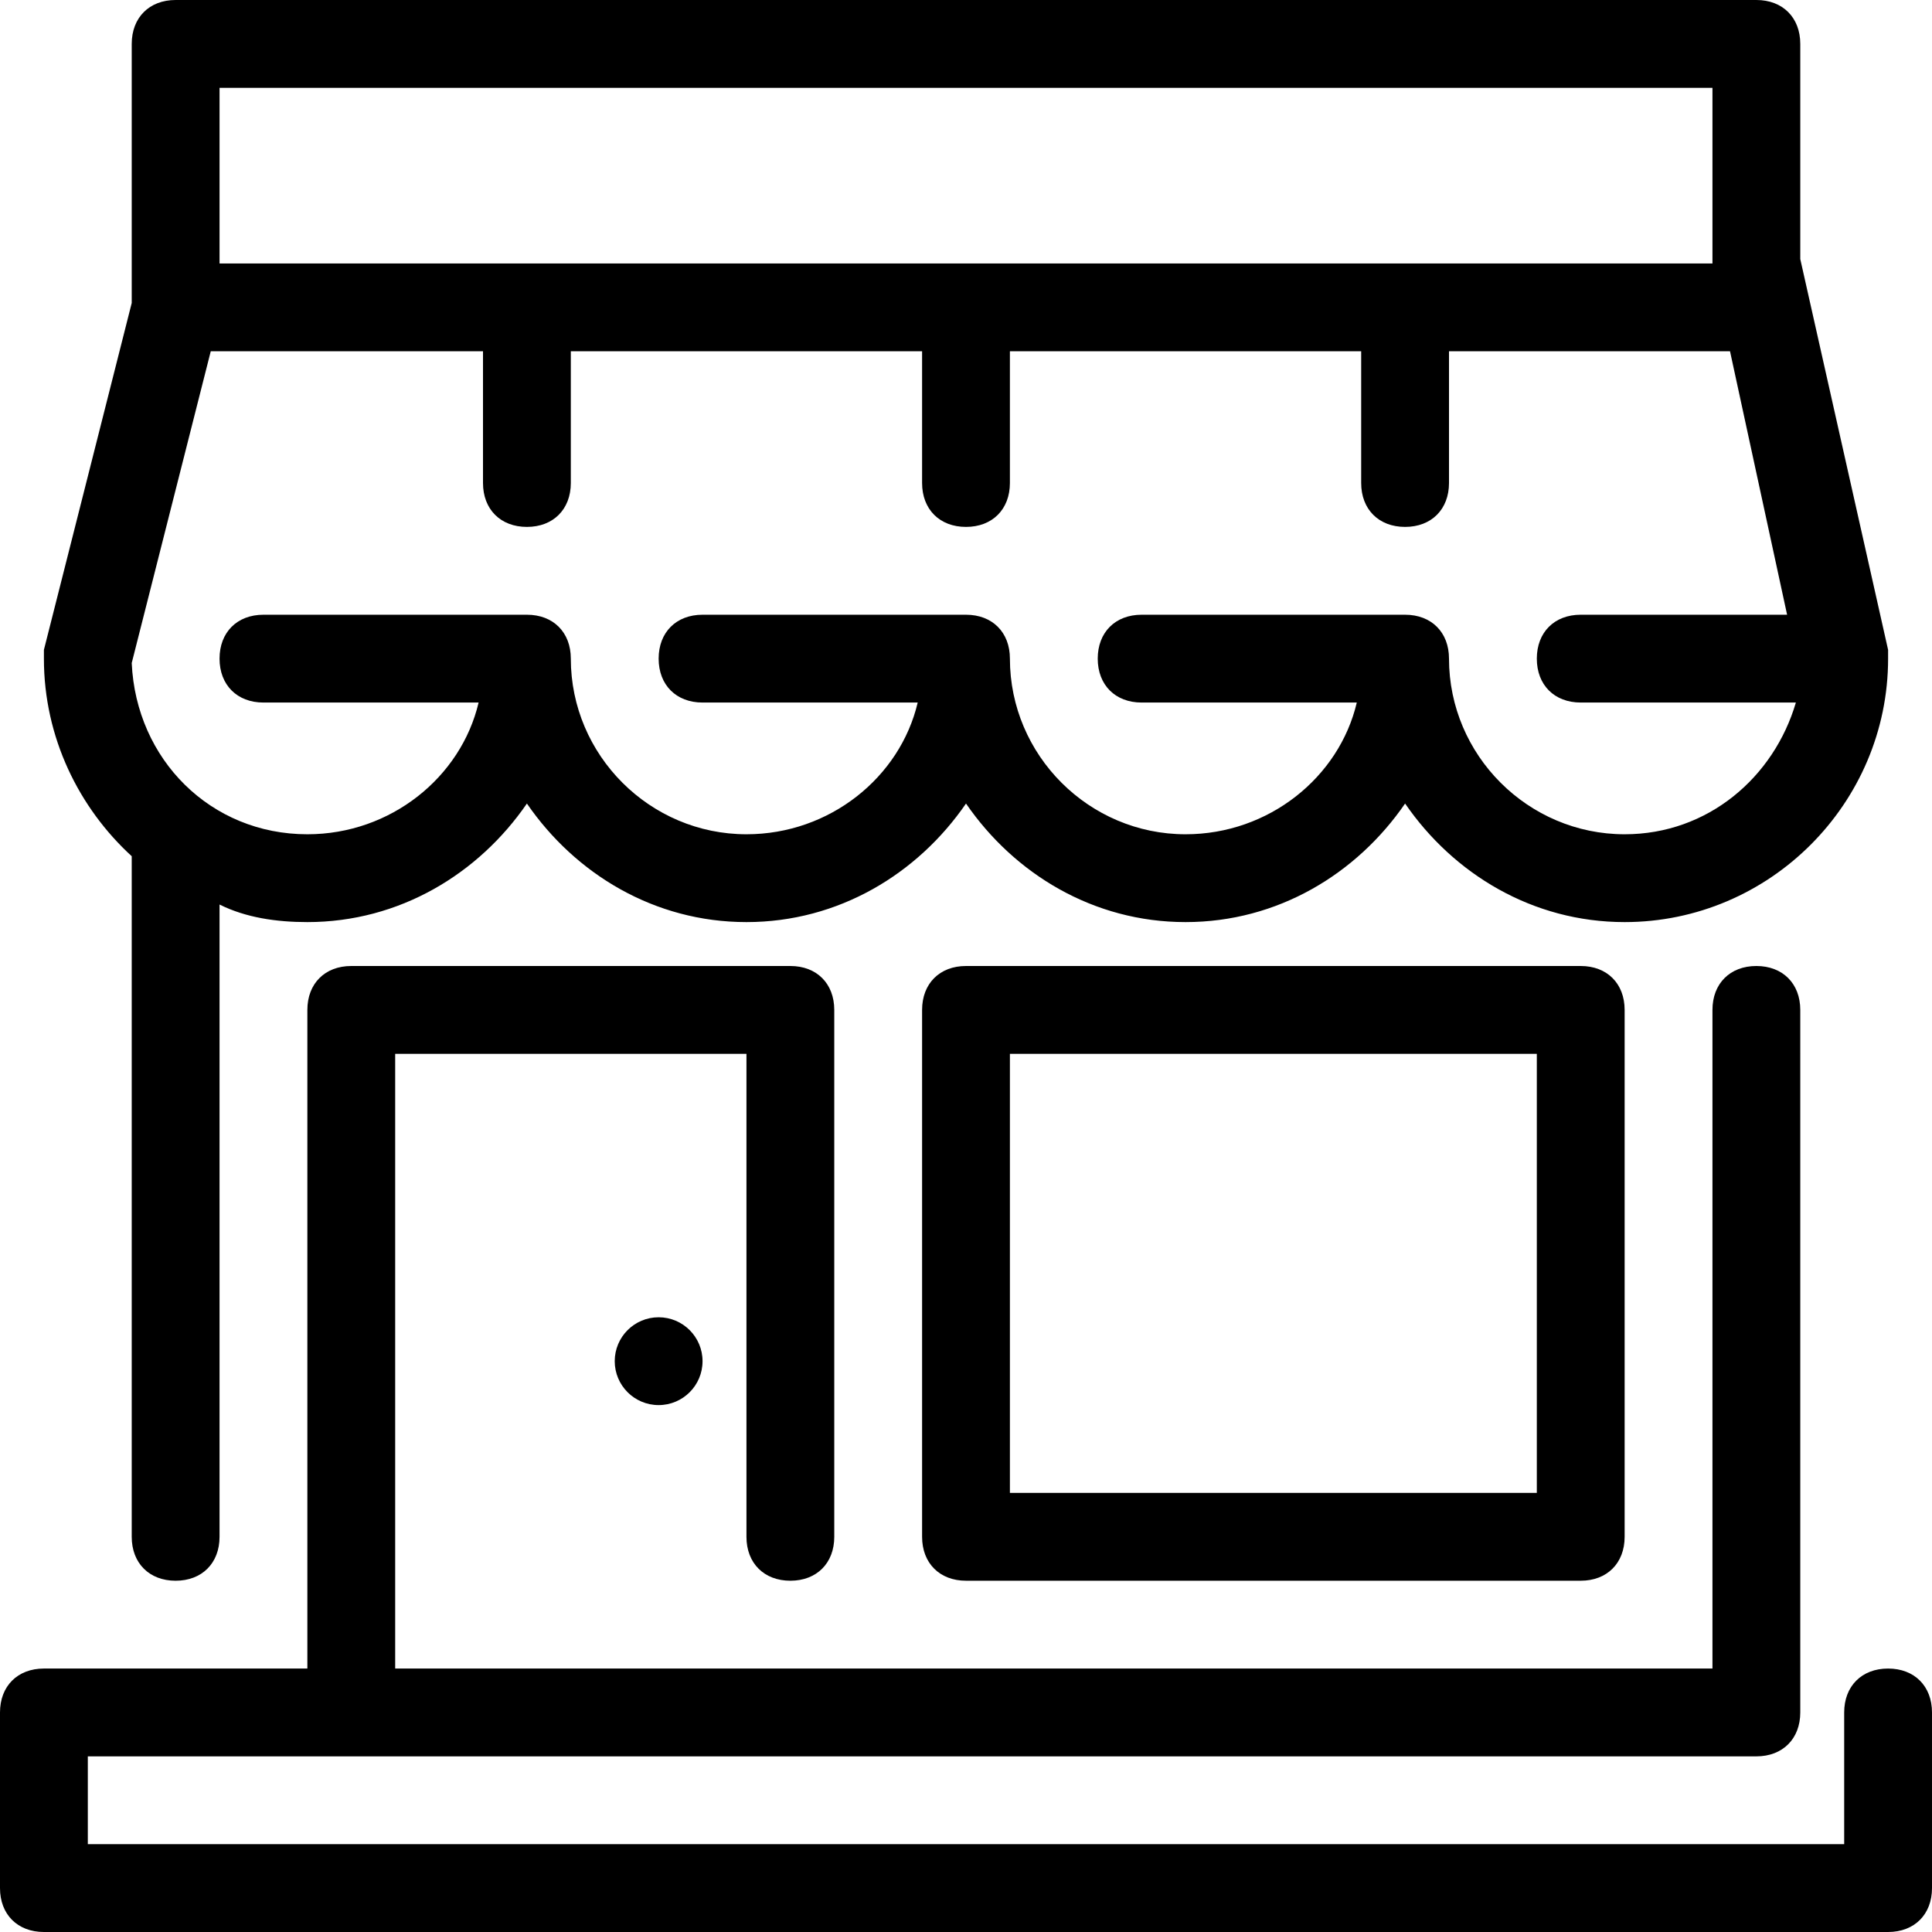
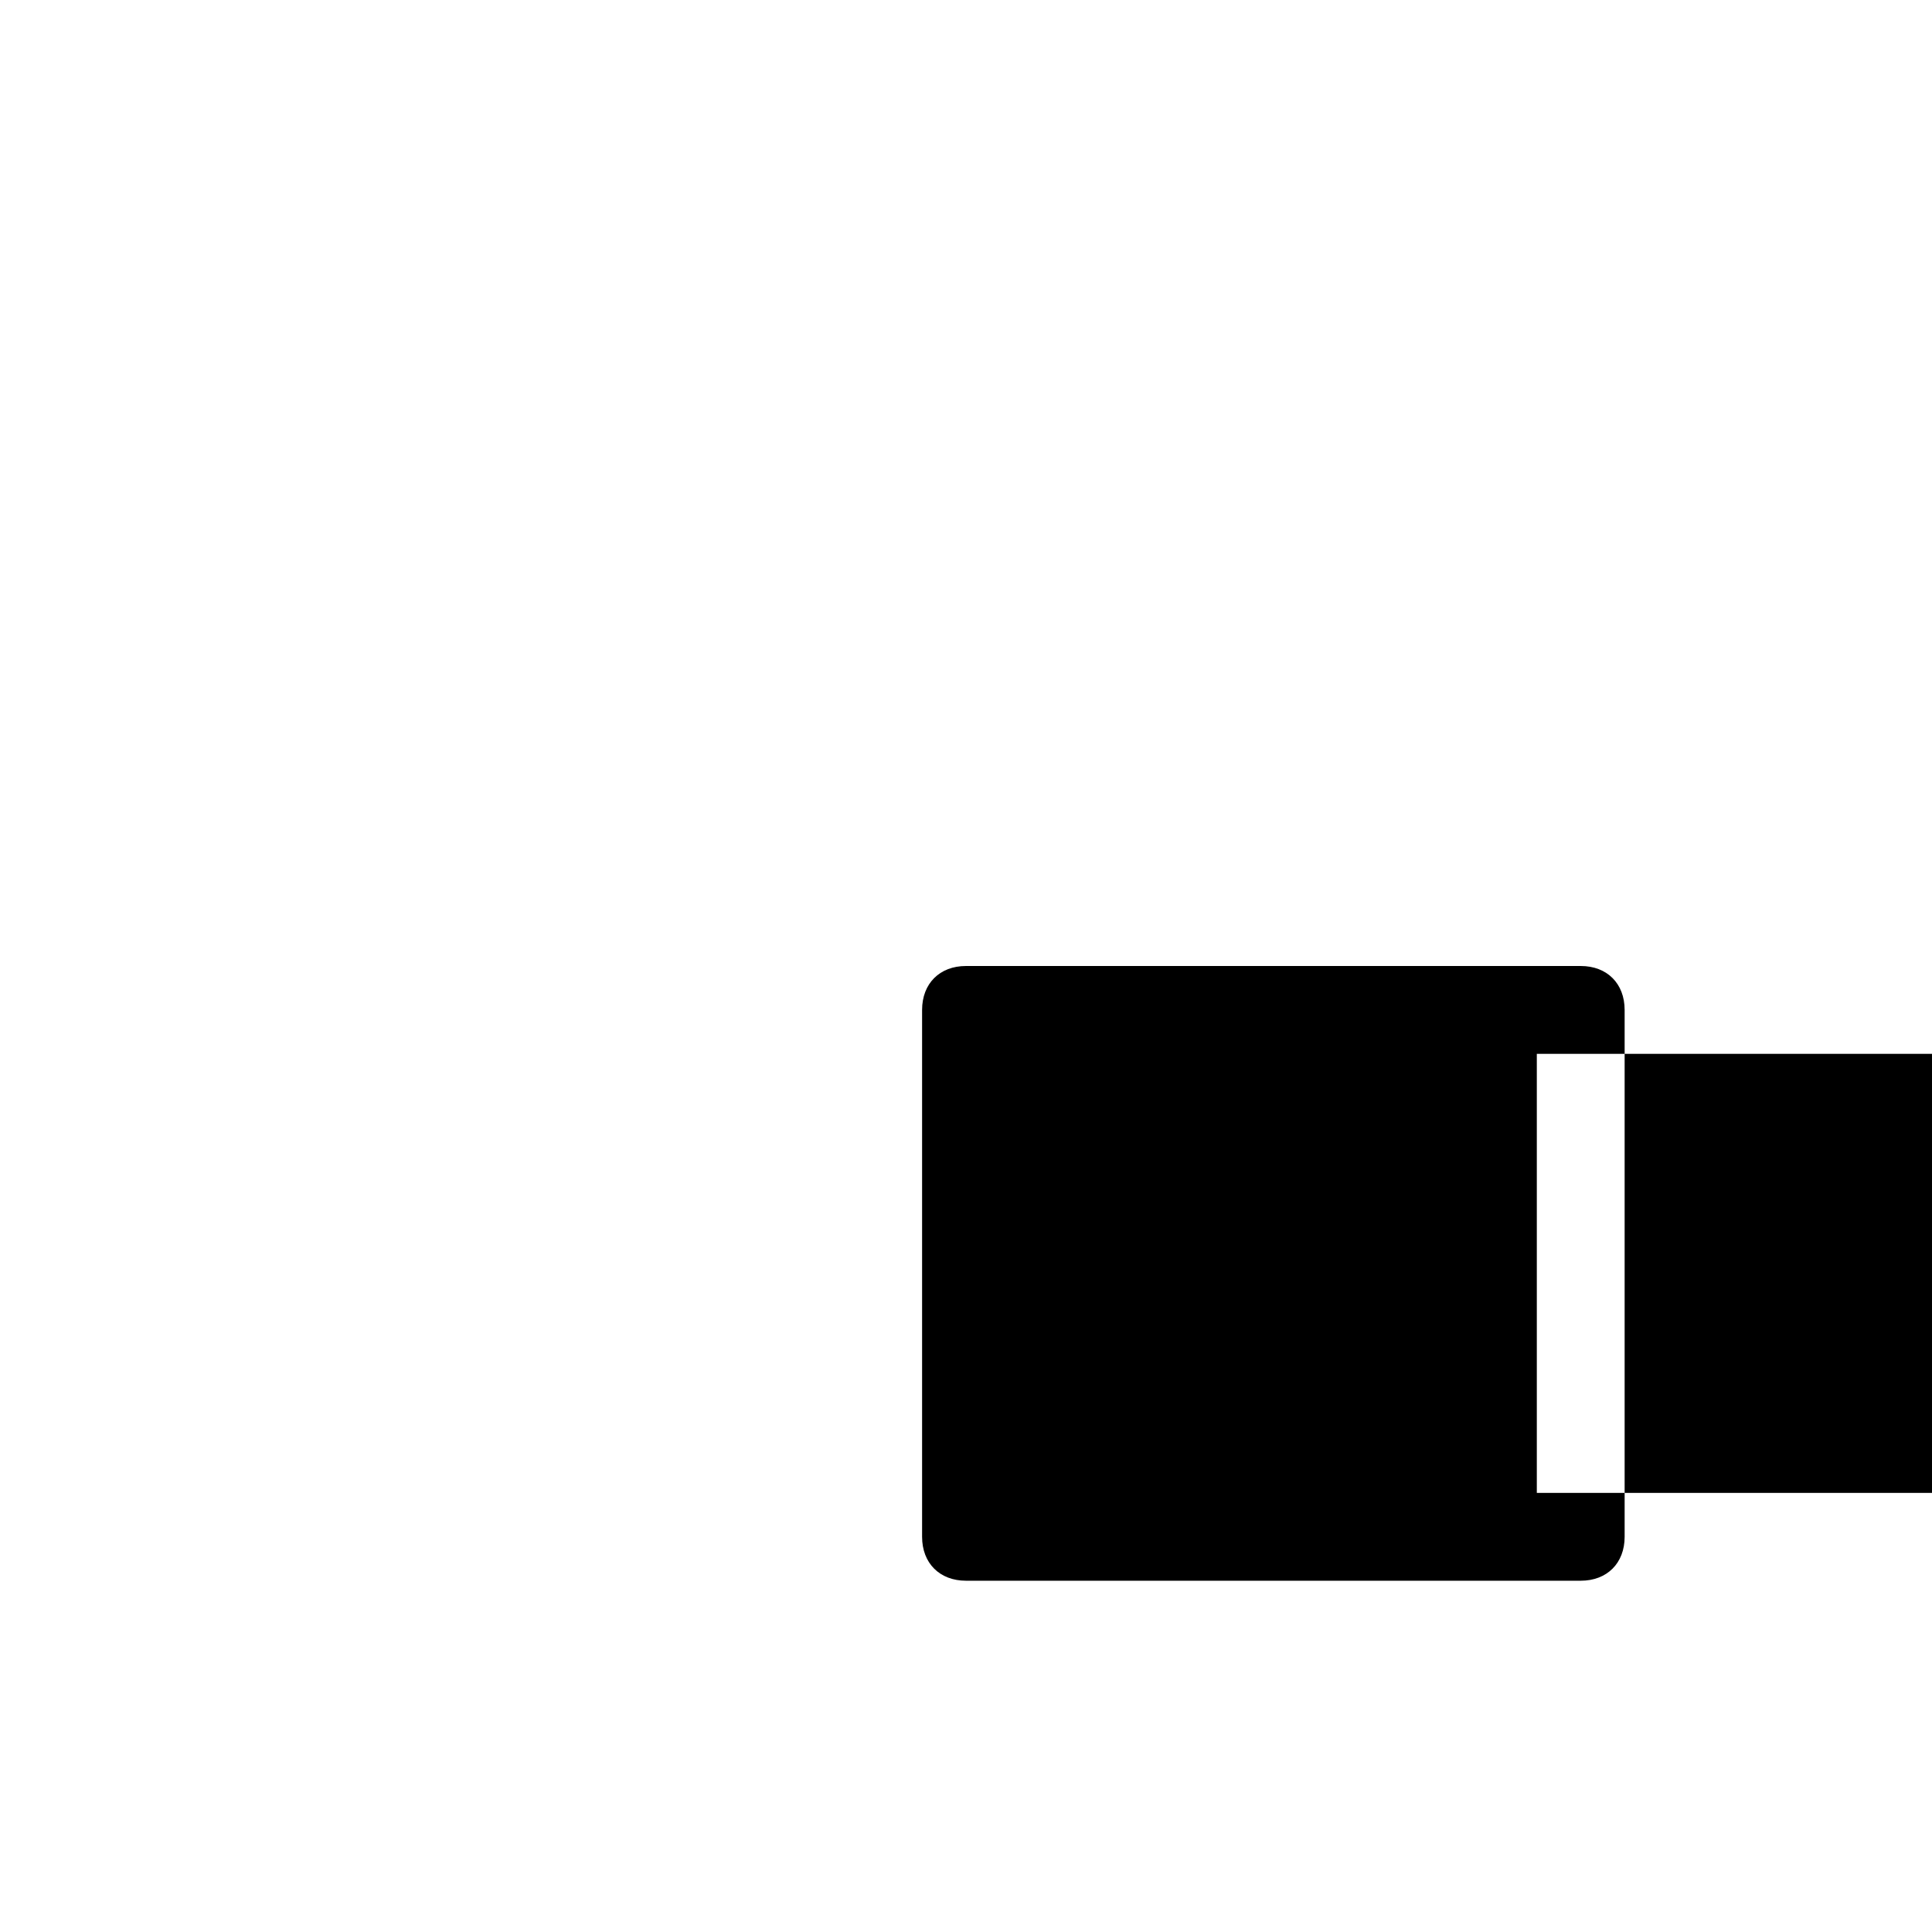
<svg xmlns="http://www.w3.org/2000/svg" version="1.1" id="Layer_1" x="0px" y="0px" viewBox="0 0 512 512" style="enable-background:new 0 0 512 512;" xml:space="preserve">
  <g>
    <g>
-       <circle cx="174.545" cy="360.727" r="11.636" />
-     </g>
+       </g>
  </g>
  <g>
    <g>
-       <path d="M500.364,442.182c-6.982,0-11.636,4.655-11.636,11.636v34.909H23.273v-23.273h23.273h418.909    c6.982,0,11.636-4.655,11.636-11.636V267.636c0-6.982-4.655-11.636-11.636-11.636c-6.982,0-11.636,4.655-11.636,11.636v174.545    H104.727V279.273h93.091v128c0,6.982,4.655,11.636,11.636,11.636c6.982,0,11.636-4.655,11.636-11.636V267.636    c0-6.982-4.655-11.636-11.636-11.636H93.091c-6.982,0-11.636,4.655-11.636,11.636v174.545H46.545H11.636    C4.655,442.182,0,446.836,0,453.818v46.545C0,507.345,4.655,512,11.636,512h488.727c6.982,0,11.636-4.655,11.636-11.636v-46.545    C512,446.836,507.345,442.182,500.364,442.182z" />
-     </g>
+       </g>
  </g>
  <g>
    <g>
-       <path d="M477.091,68.655V11.636C477.091,4.655,472.436,0,465.455,0H46.545c-6.982,0-11.636,4.655-11.636,11.636v68.655    l-23.273,91.927c0,1.164,0,2.327,0,2.327c0,20.945,9.309,39.564,23.273,52.364v180.364c0,6.982,4.655,11.636,11.636,11.636    s11.636-4.655,11.636-11.636V239.709c6.982,3.491,15.127,4.655,23.273,4.655c24.436,0,45.382-12.8,58.182-31.418    c12.8,18.618,33.745,31.418,58.182,31.418c24.436,0,45.382-12.8,58.182-31.418c12.8,18.618,33.745,31.418,58.182,31.418    c24.436,0,45.382-12.8,58.182-31.418c12.8,18.618,33.745,31.418,58.182,31.418c38.4,0,69.818-31.418,69.818-69.818    c0-1.164,0-1.164,0-2.327L477.091,68.655z M58.182,23.273h395.636v46.545H58.182V23.273z M430.545,221.091    c-25.6,0-46.545-20.945-46.545-46.545c0-6.982-4.655-11.636-11.636-11.636h-69.818c-6.982,0-11.636,4.655-11.636,11.636    s4.655,11.636,11.636,11.636h57.018c-4.655,19.782-23.273,34.909-45.382,34.909c-25.6,0-46.545-20.945-46.545-46.545    c0-6.982-4.655-11.636-11.636-11.636h-69.818c-6.982,0-11.636,4.655-11.636,11.636s4.655,11.636,11.636,11.636H243.2    c-4.655,19.782-23.273,34.909-45.382,34.909c-25.6,0-46.545-20.945-46.545-46.545c0-6.982-4.655-11.636-11.636-11.636H69.818    c-6.982,0-11.636,4.655-11.636,11.636s4.655,11.636,11.636,11.636h57.018c-4.655,19.782-23.273,34.909-45.382,34.909    c-25.6,0-45.382-19.782-46.545-45.382l20.945-82.618H128V128c0,6.982,4.655,11.636,11.636,11.636s11.636-4.655,11.636-11.636    V93.091h93.091V128c0,6.982,4.655,11.636,11.636,11.636s11.636-4.655,11.636-11.636V93.091h93.091V128    c0,6.982,4.655,11.636,11.636,11.636S384,134.982,384,128V93.091h74.473l15.127,69.818h-54.691    c-6.982,0-11.636,4.655-11.636,11.636s4.655,11.636,11.636,11.636h57.018C470.109,205.964,452.655,221.091,430.545,221.091z" />
-     </g>
+       </g>
  </g>
  <g>
    <g>
-       <path d="M418.909,256H256c-6.982,0-11.636,4.655-11.636,11.636v139.636c0,6.982,4.655,11.636,11.636,11.636h162.909    c6.982,0,11.636-4.655,11.636-11.636V267.636C430.545,260.655,425.891,256,418.909,256z M407.273,395.636H267.636V279.273h139.636    V395.636z" />
+       <path d="M418.909,256H256c-6.982,0-11.636,4.655-11.636,11.636v139.636c0,6.982,4.655,11.636,11.636,11.636h162.909    c6.982,0,11.636-4.655,11.636-11.636V267.636C430.545,260.655,425.891,256,418.909,256z M407.273,395.636V279.273h139.636    V395.636z" />
    </g>
  </g>
  <g>
</g>
  <g>
</g>
  <g>
</g>
  <g>
</g>
  <g>
</g>
  <g>
</g>
  <g>
</g>
  <g>
</g>
  <g>
</g>
  <g>
</g>
  <g>
</g>
  <g>
</g>
  <g>
</g>
  <g>
</g>
  <g>
</g>
</svg>